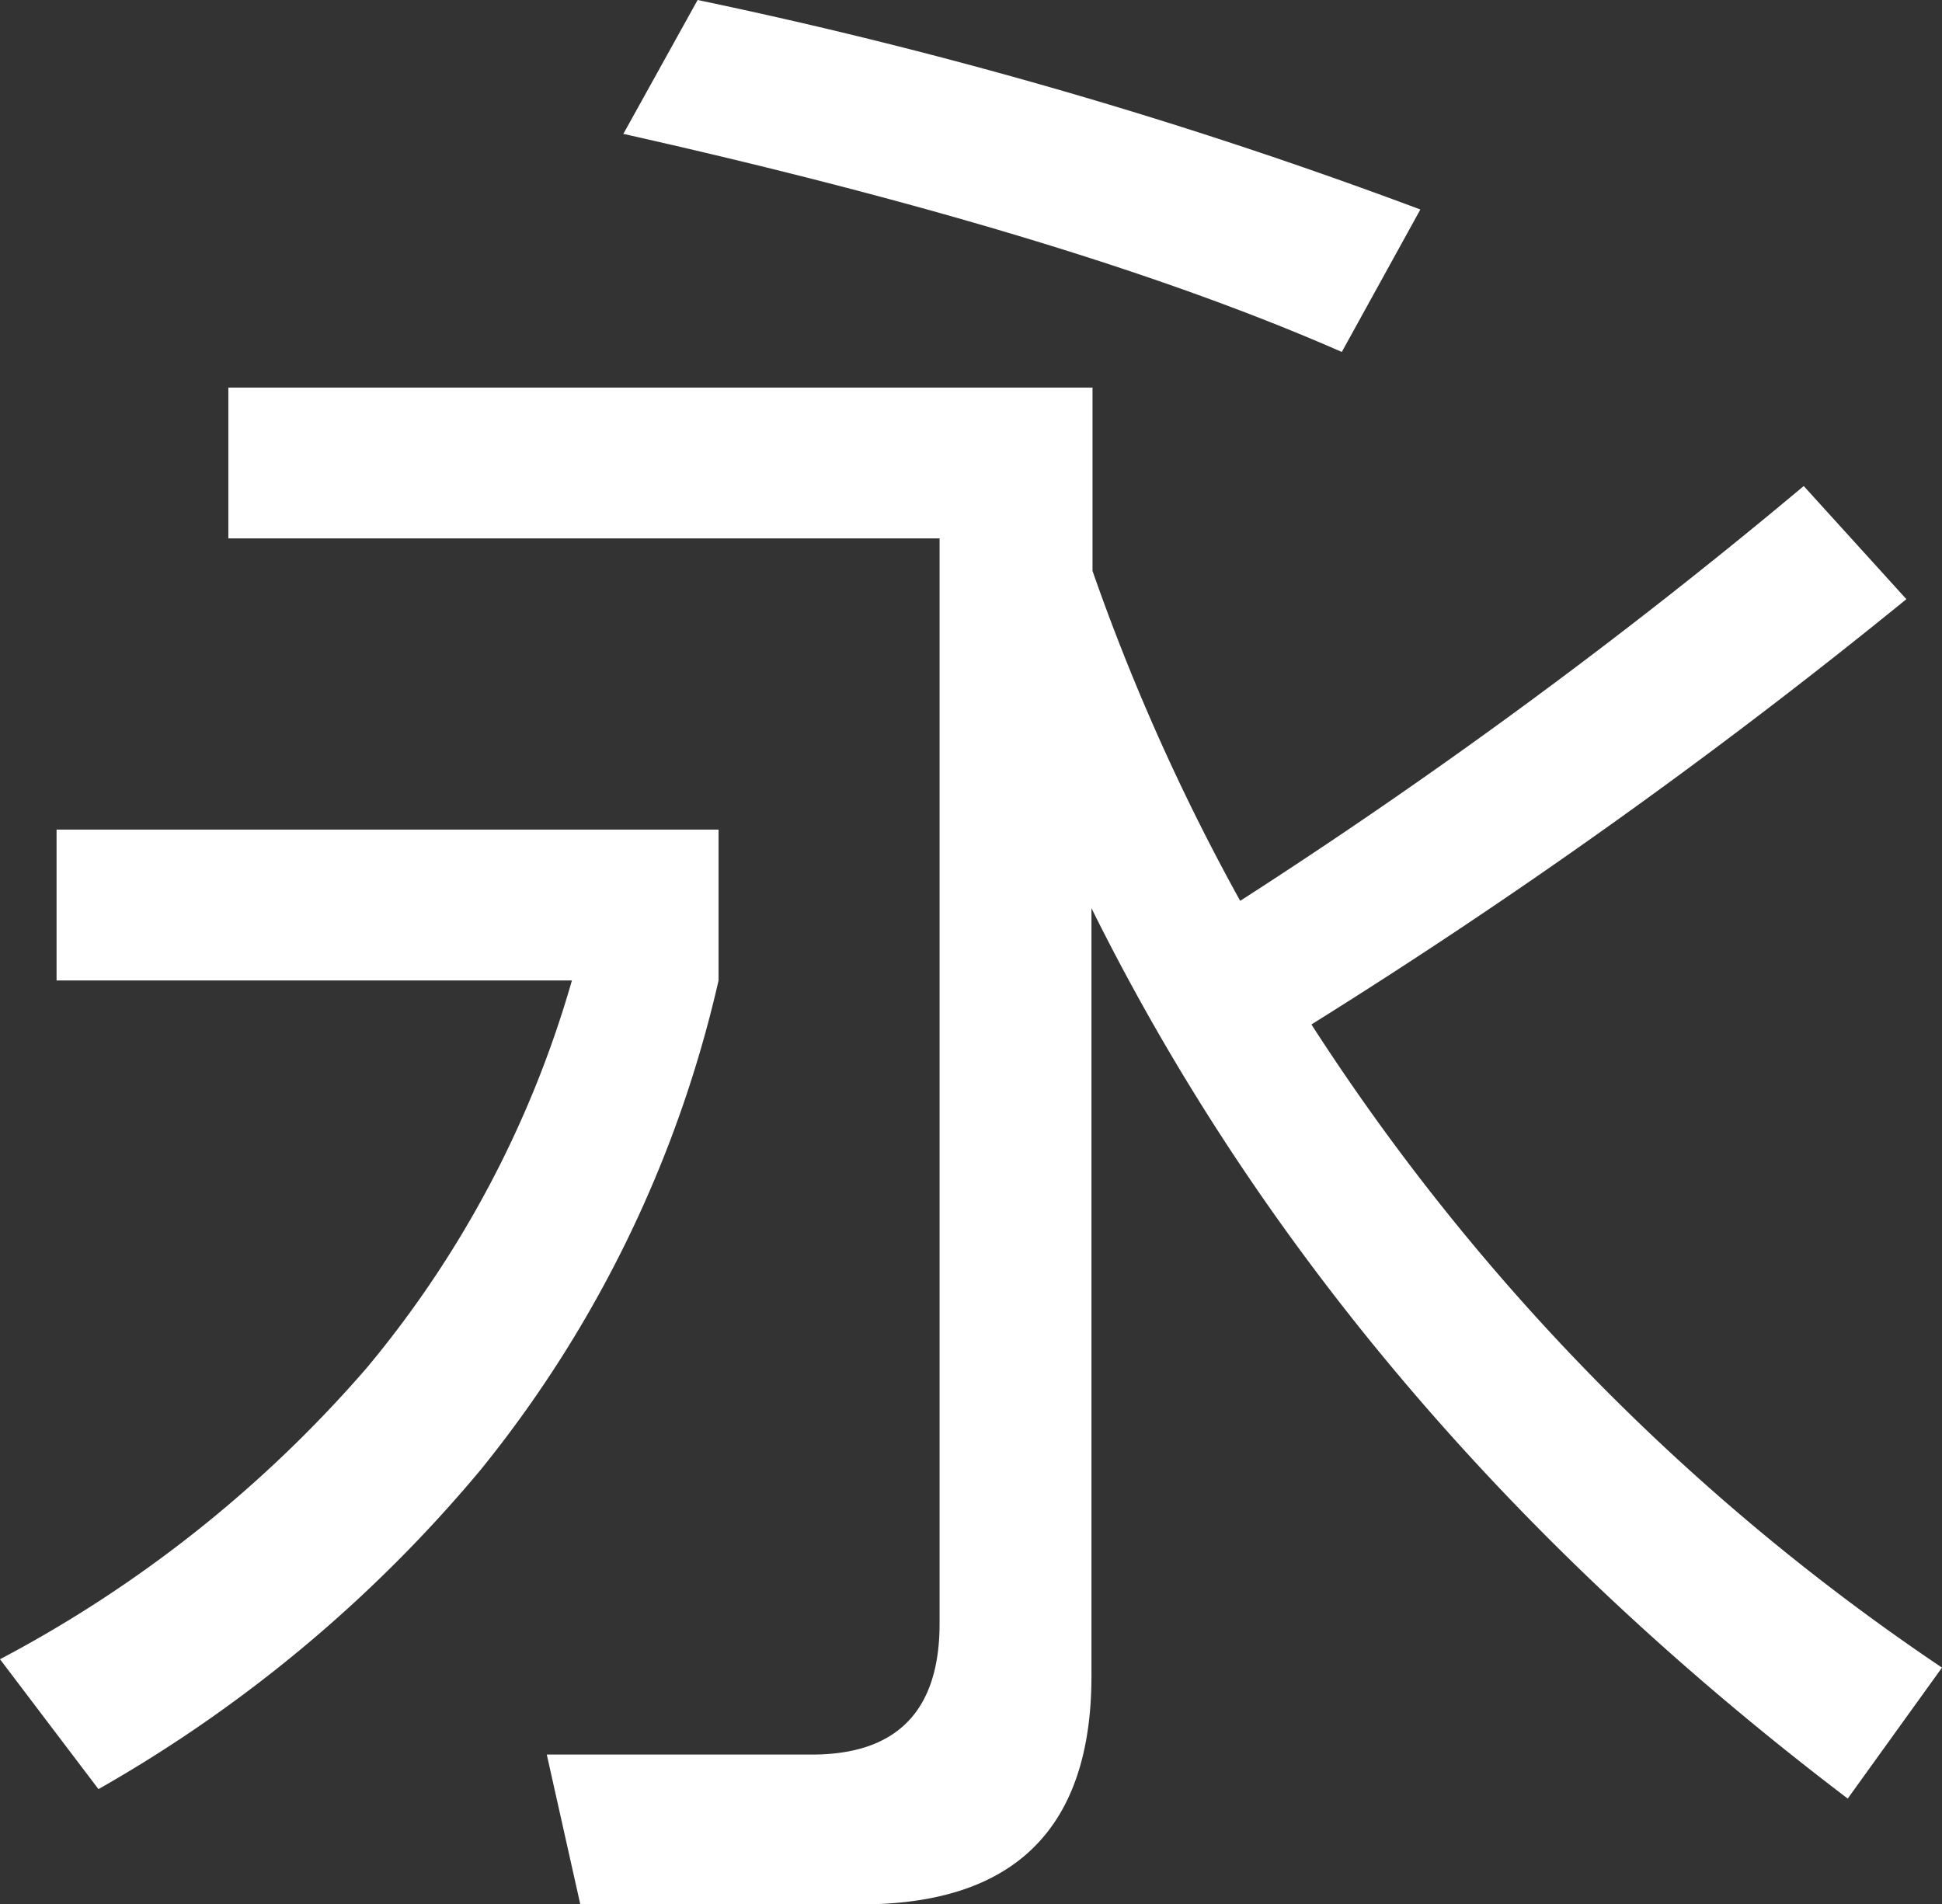
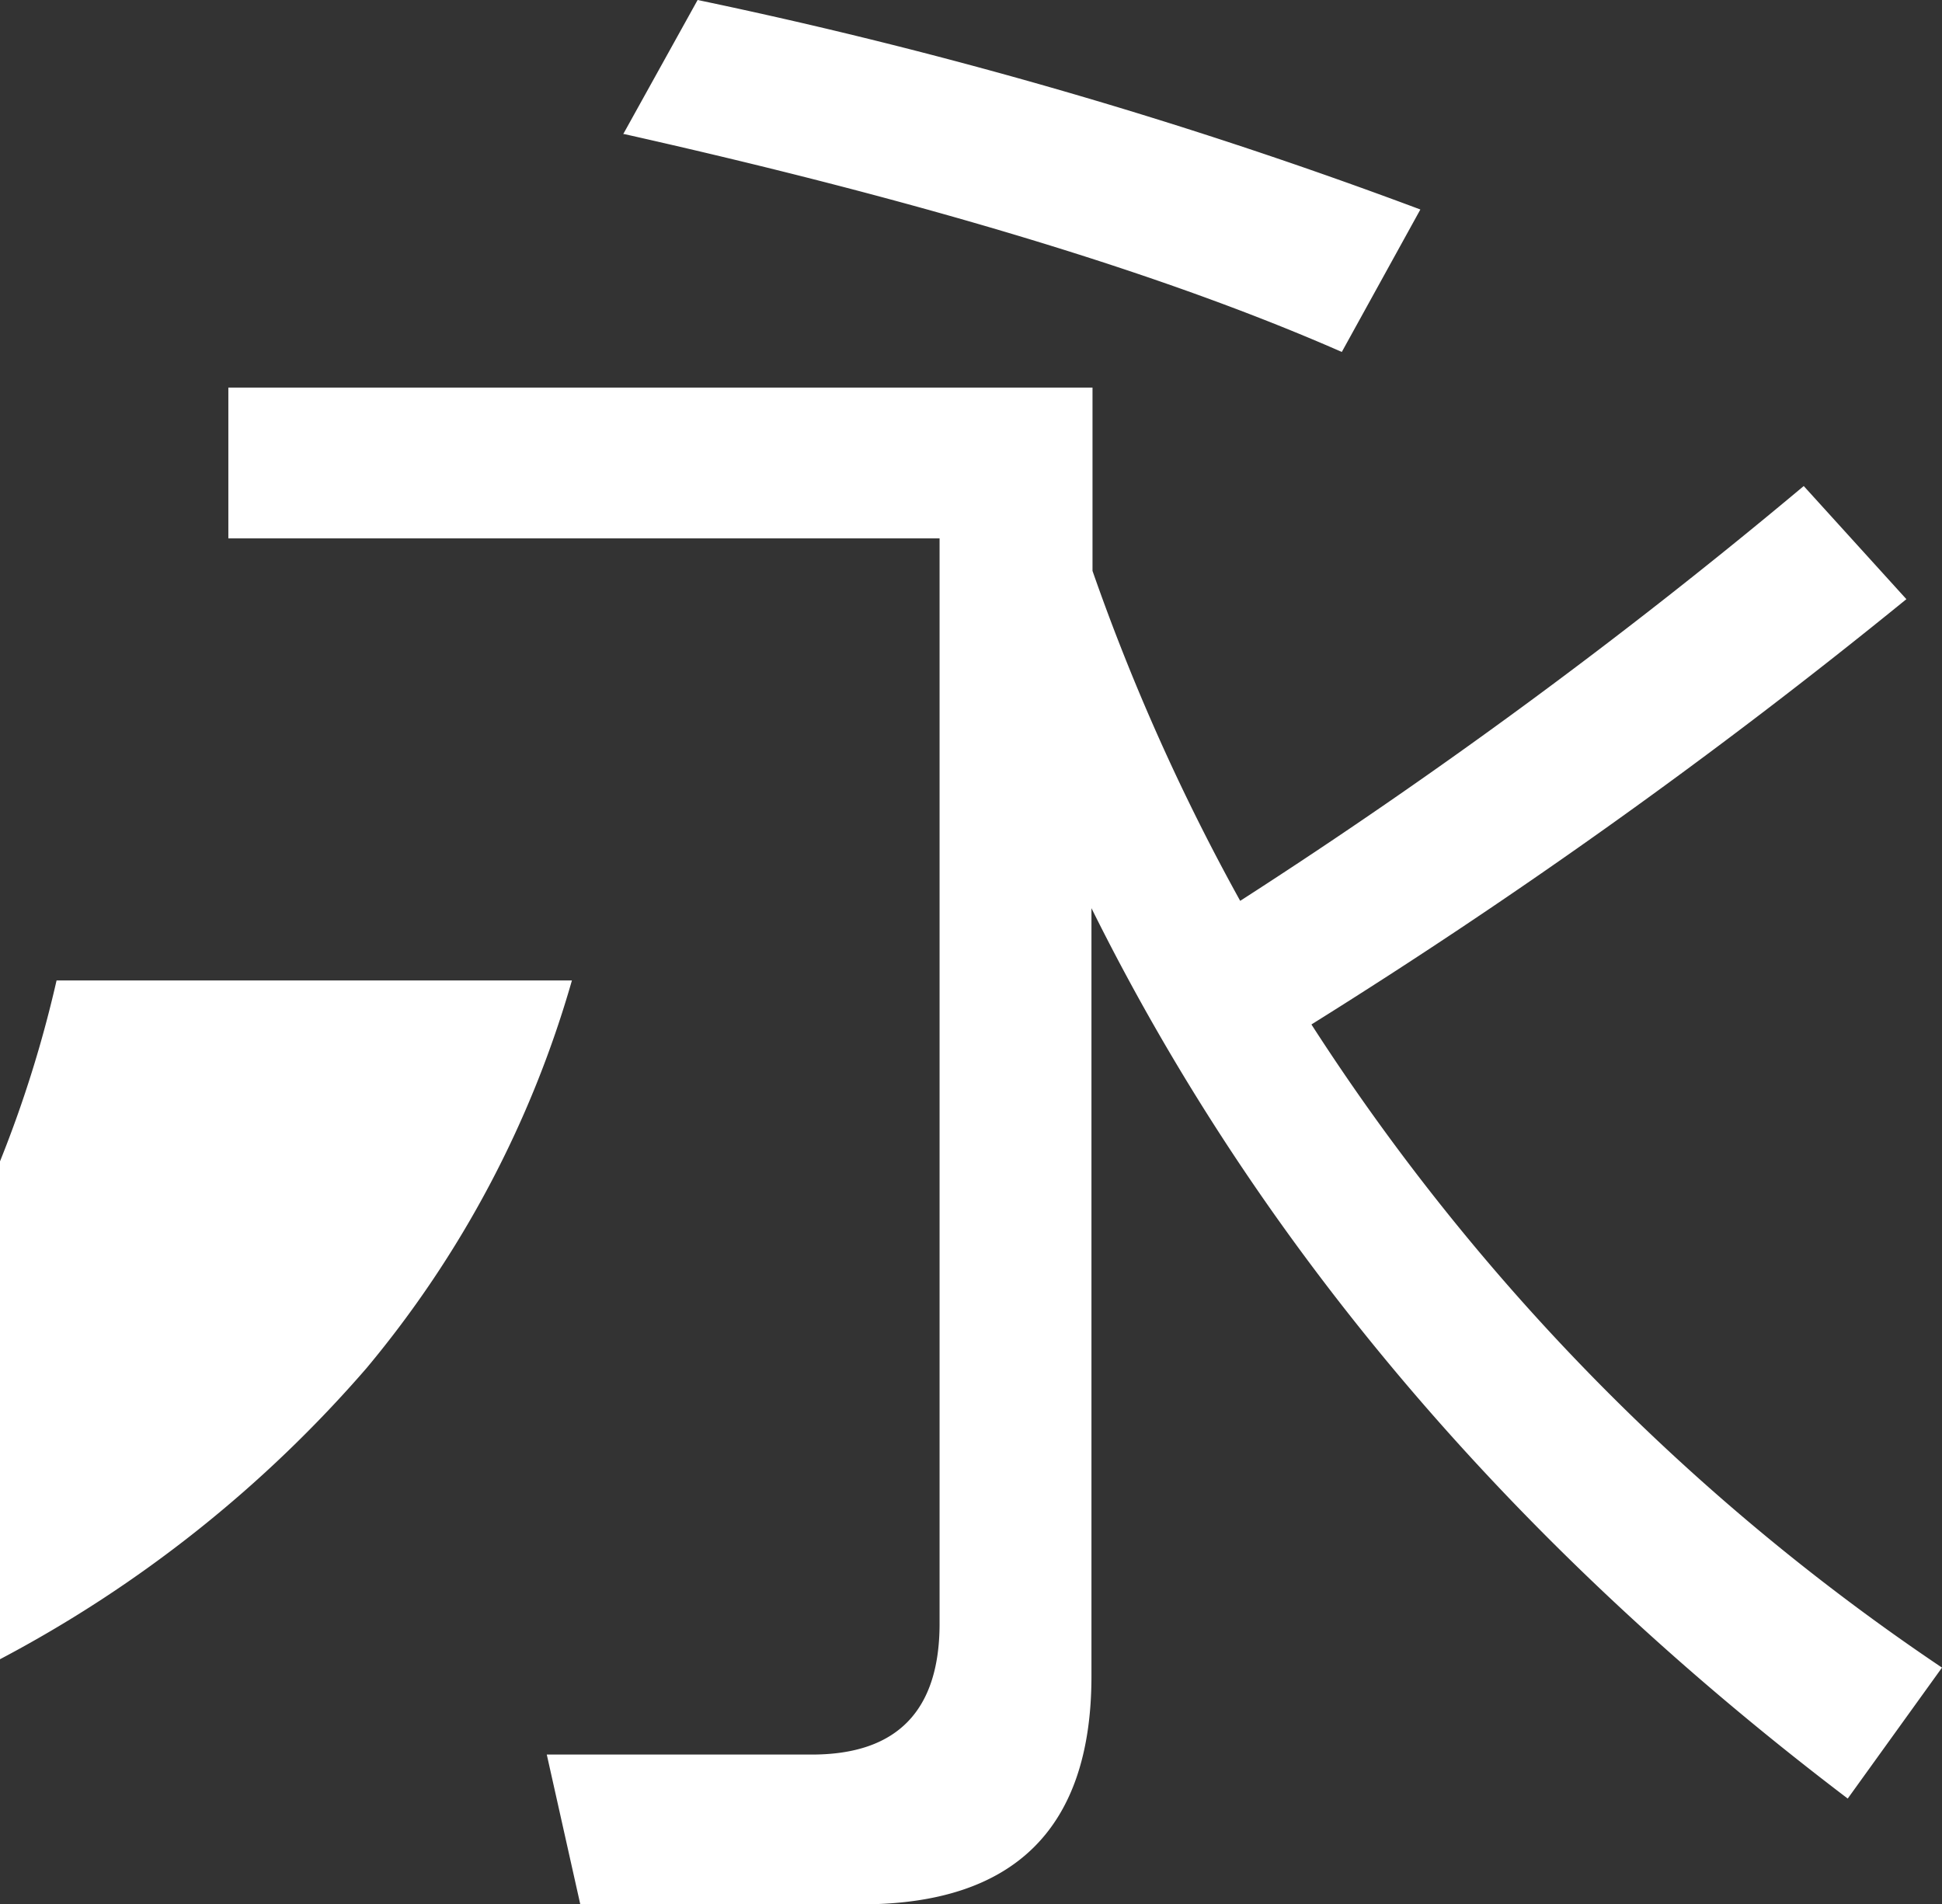
<svg xmlns="http://www.w3.org/2000/svg" viewBox="0 0 74.16 72.72">
  <rect x="0" y="0" width="74.16" height="72.72" fill="#333333" stroke="none" />
  <defs>
    <style>.cls-1{fill:#fff;}</style>
  </defs>
  <title>永d</title>
  <g id="图层_2" data-name="图层 2">
    <g id="图层_1-2" data-name="图层 1">
-       <path class="cls-1" d="M2.16,31.68H27.44v5.76a45.86,45.86,0,0,1-9.08,18.68,53.26,53.26,0,0,1-14.6,12.2L0,63.36A48.35,48.35,0,0,0,14,52.24a40.44,40.44,0,0,0,7.84-14.8H2.16Zm70.64-8.8A222.75,222.75,0,0,1,50.08,39.12,85.08,85.08,0,0,0,74.16,63.68l-3.6,5q-19.28-14.64-28.88-34V64q0,8.72-8.8,8.72H22.16L20.88,67H31q4.88,0,4.88-5V20.56H8.72V14.8h33v7A81.23,81.23,0,0,0,47.36,34.4,213.07,213.07,0,0,0,68.88,18.56Zm-49-17.76L26.64,0a188.73,188.73,0,0,1,27.6,8l-3,5.44Q41.13,9,23.84,5.12Z" />
+       <path class="cls-1" d="M2.16,31.68v5.76a45.86,45.86,0,0,1-9.08,18.68,53.26,53.26,0,0,1-14.6,12.2L0,63.36A48.35,48.35,0,0,0,14,52.24a40.44,40.44,0,0,0,7.84-14.8H2.16Zm70.64-8.8A222.75,222.75,0,0,1,50.08,39.12,85.08,85.08,0,0,0,74.16,63.68l-3.6,5q-19.28-14.64-28.88-34V64q0,8.72-8.8,8.72H22.16L20.88,67H31q4.88,0,4.88-5V20.56H8.72V14.8h33v7A81.23,81.23,0,0,0,47.36,34.4,213.07,213.07,0,0,0,68.88,18.56Zm-49-17.76L26.64,0a188.73,188.73,0,0,1,27.6,8l-3,5.44Q41.13,9,23.84,5.12Z" />
    </g>
  </g>
</svg>